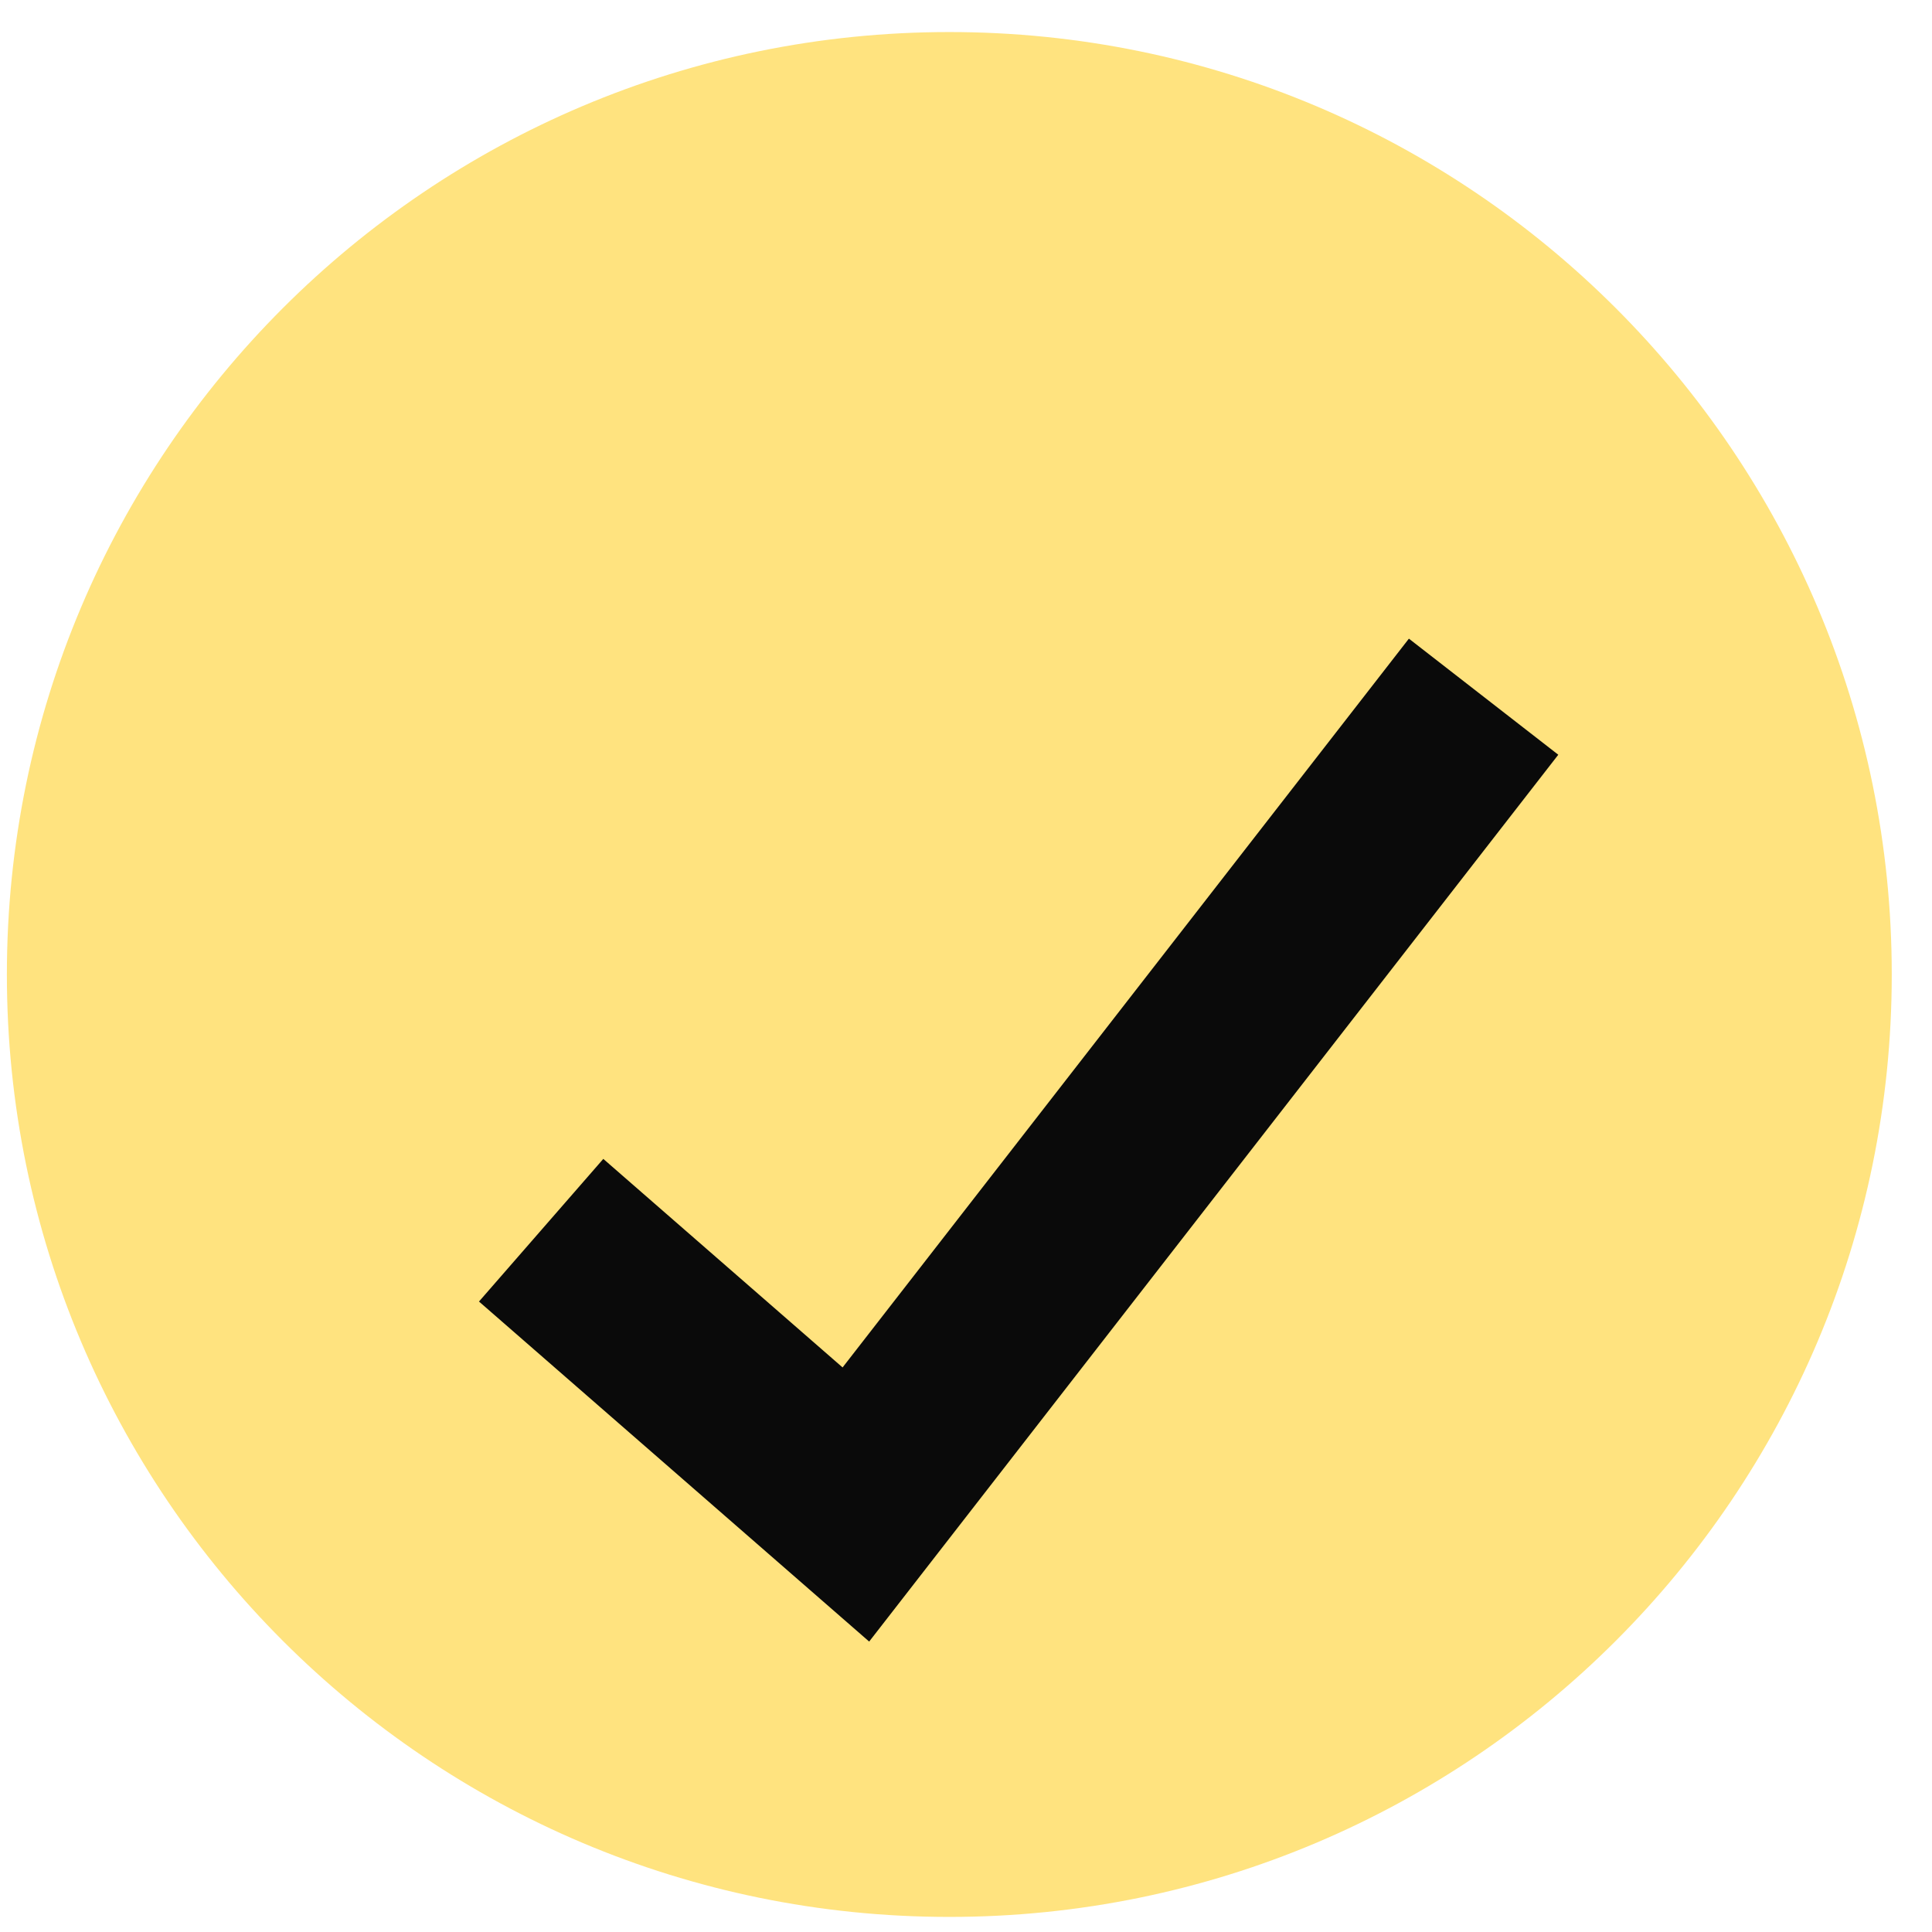
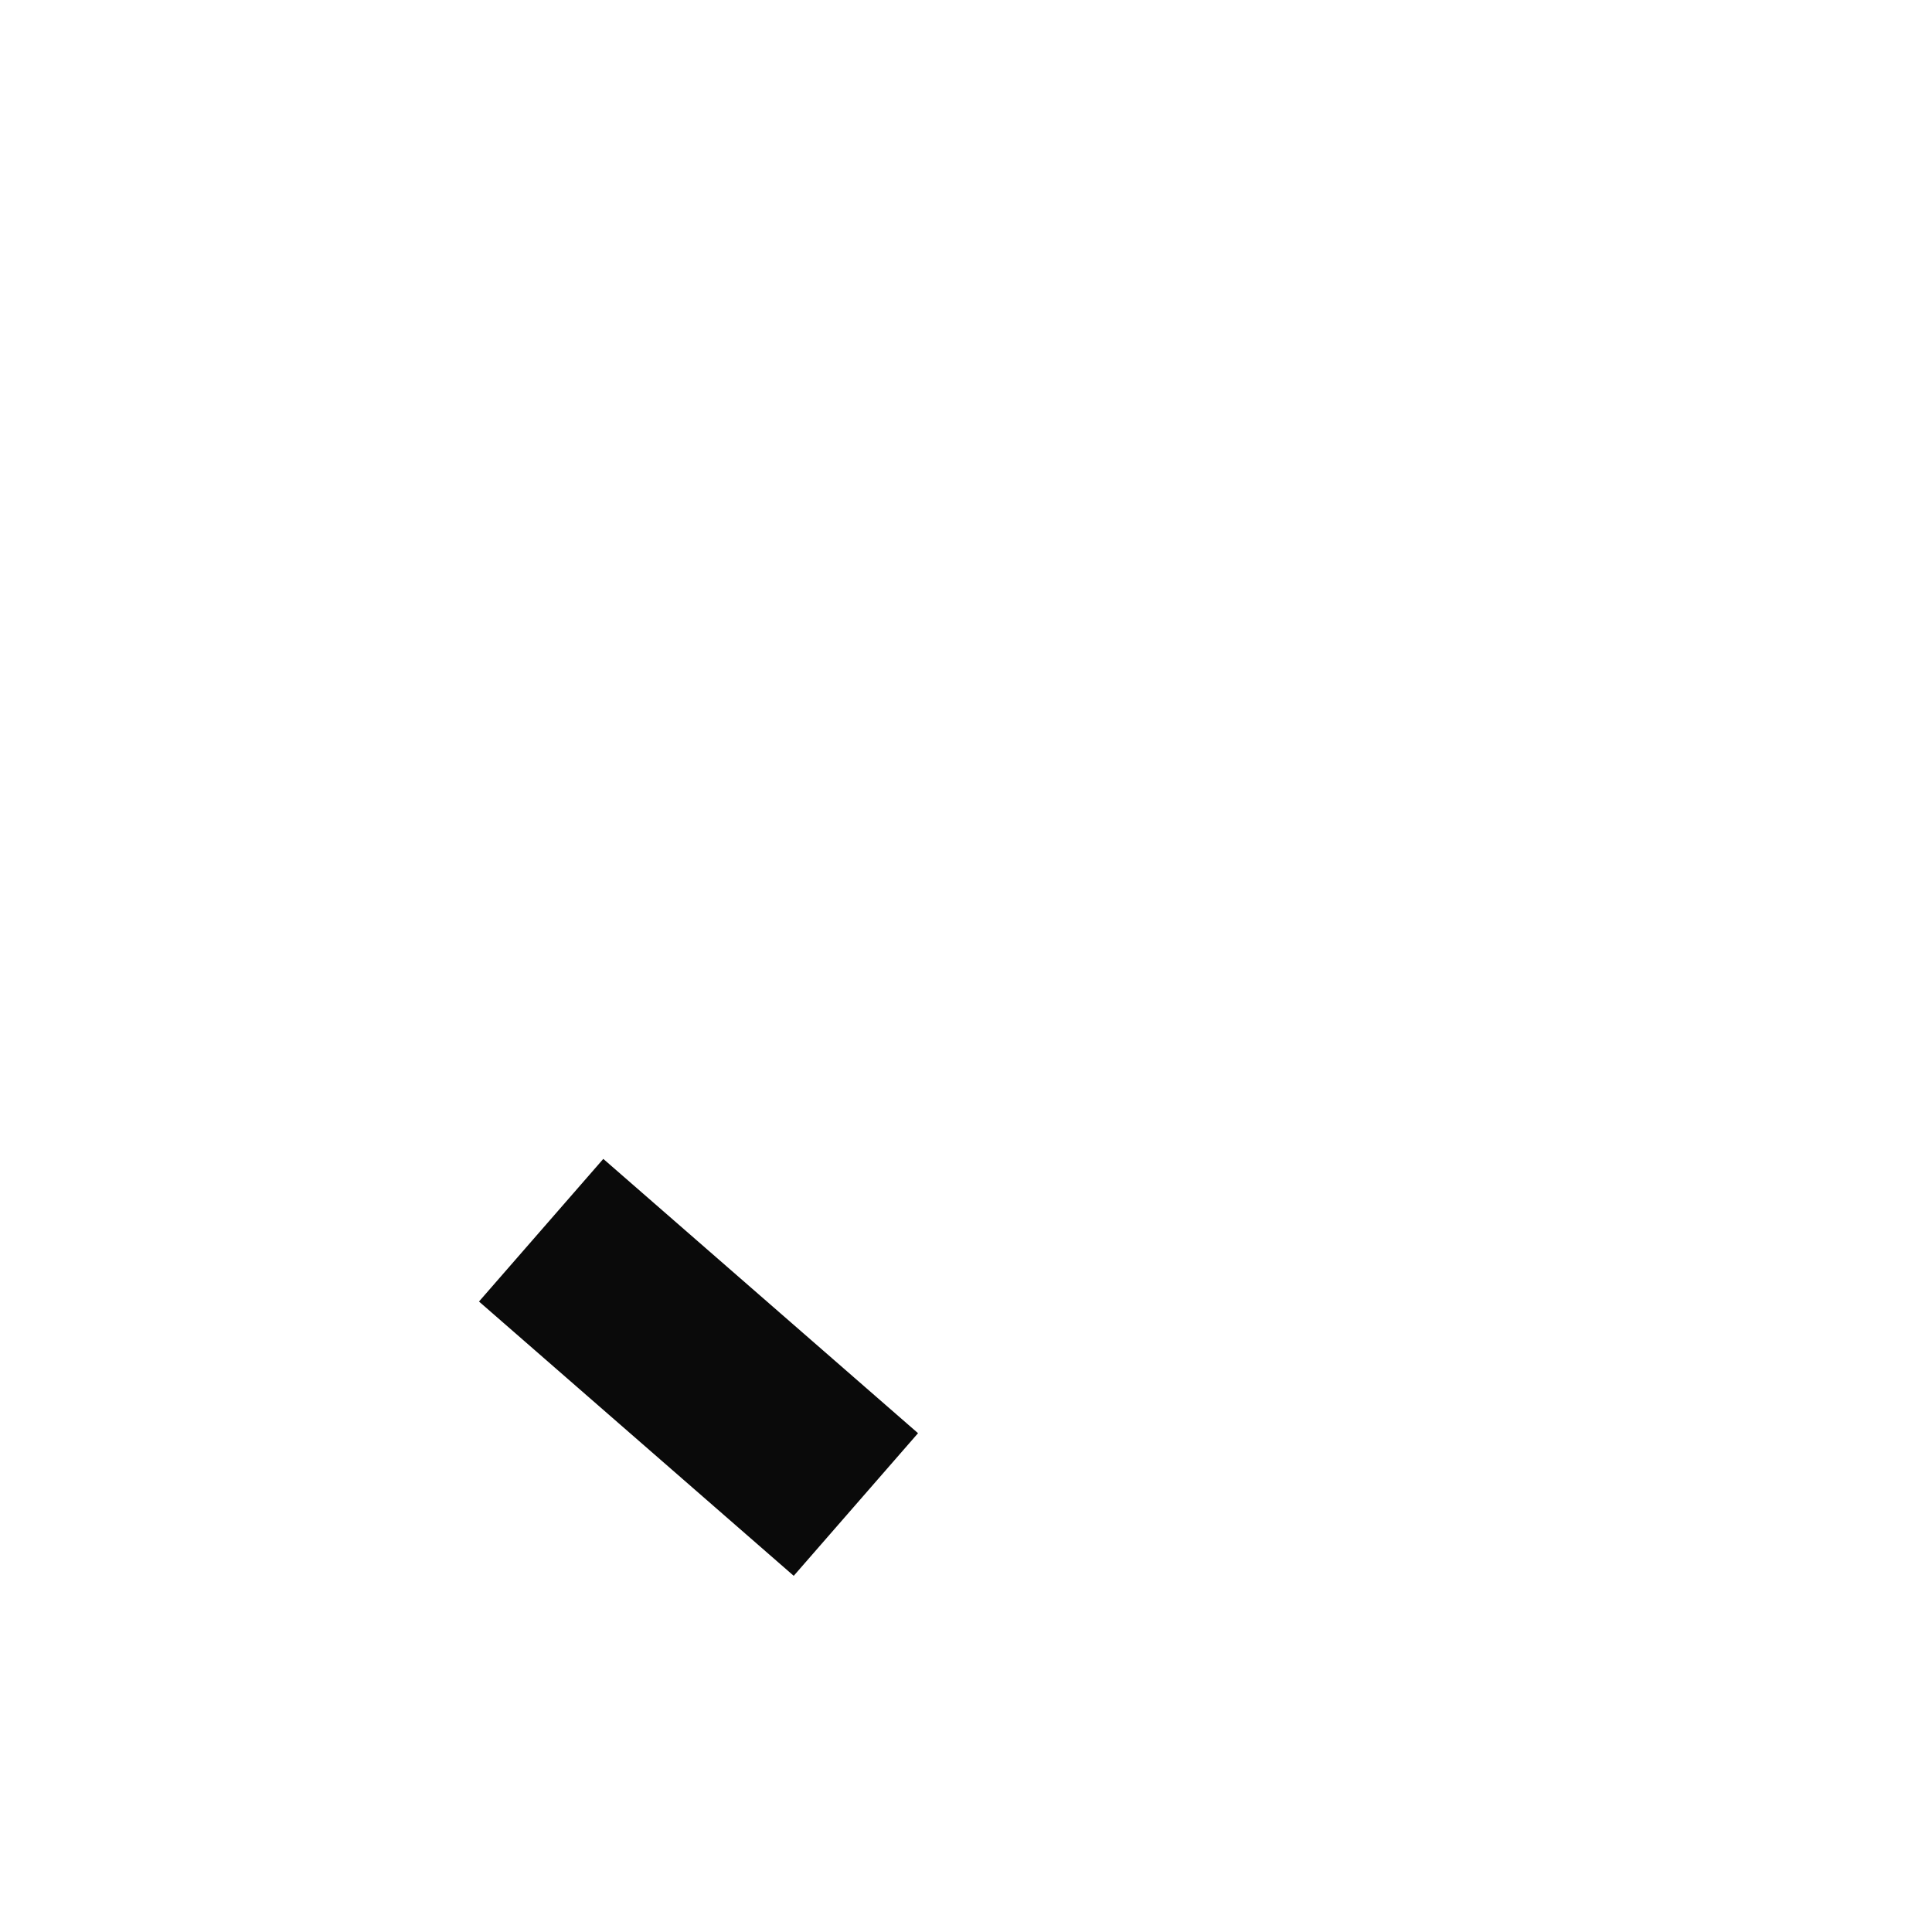
<svg xmlns="http://www.w3.org/2000/svg" width="41" height="41" viewBox="0 0 41 41" fill="none">
-   <path d="M20.146 40.68C31.192 40.68 40.146 31.726 40.146 20.68C40.146 9.634 31.192 0.68 20.146 0.68C9.1 0.68 0.146 9.634 0.146 20.68C0.146 31.726 9.1 40.68 20.146 40.68Z" fill="#FFE37F" />
  <g filter="url(#filter0_d_672_2058)">
-     <path d="M10.146 23.43L16.825 29.251L30.146 12.108" stroke="#0A0A0A" stroke-width="4.015" />
+     <path d="M10.146 23.43L16.825 29.251" stroke="#0A0A0A" stroke-width="4.015" />
  </g>
  <defs>
    <filter id="filter0_d_672_2058" x="8.827" y="10.877" width="24.242" height="23.96" filterUnits="userSpaceOnUse" color-interpolation-filters="sRGB">
      <feFlood flood-opacity="0" result="BackgroundImageFix" />
      <feColorMatrix in="SourceAlpha" type="matrix" values="0 0 0 0 0 0 0 0 0 0 0 0 0 0 0 0 0 0 127 0" result="hardAlpha" />
      <feOffset dx="1.338" dy="2.677" />
      <feColorMatrix type="matrix" values="0 0 0 0 1 0 0 0 0 1 0 0 0 0 1 0 0 0 1 0" />
      <feBlend mode="normal" in2="BackgroundImageFix" result="effect1_dropShadow_672_2058" />
      <feBlend mode="normal" in="SourceGraphic" in2="effect1_dropShadow_672_2058" result="shape" />
    </filter>
  </defs>
</svg>